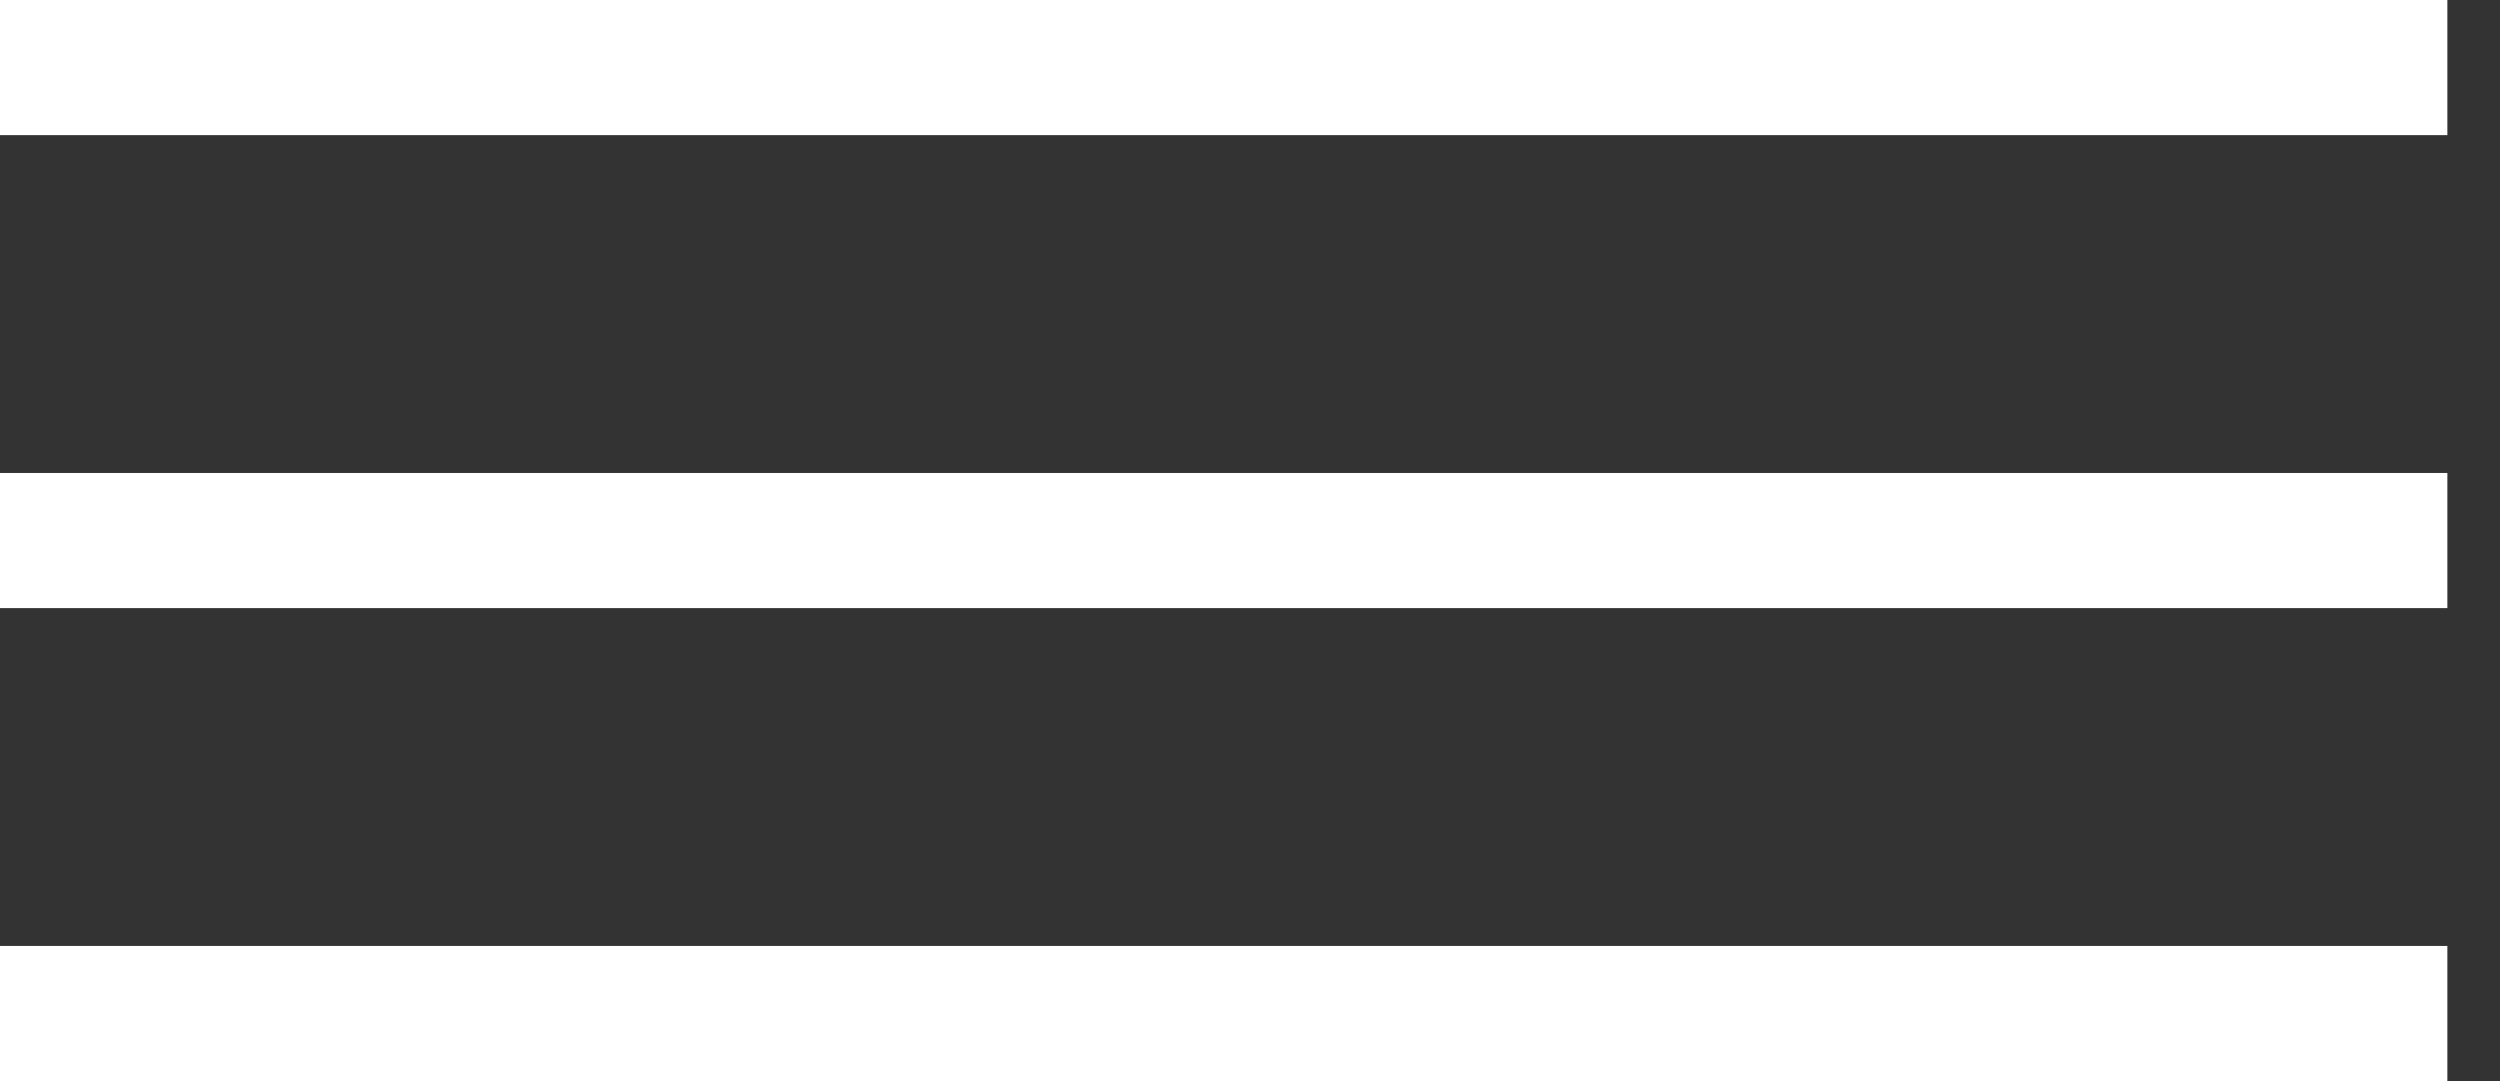
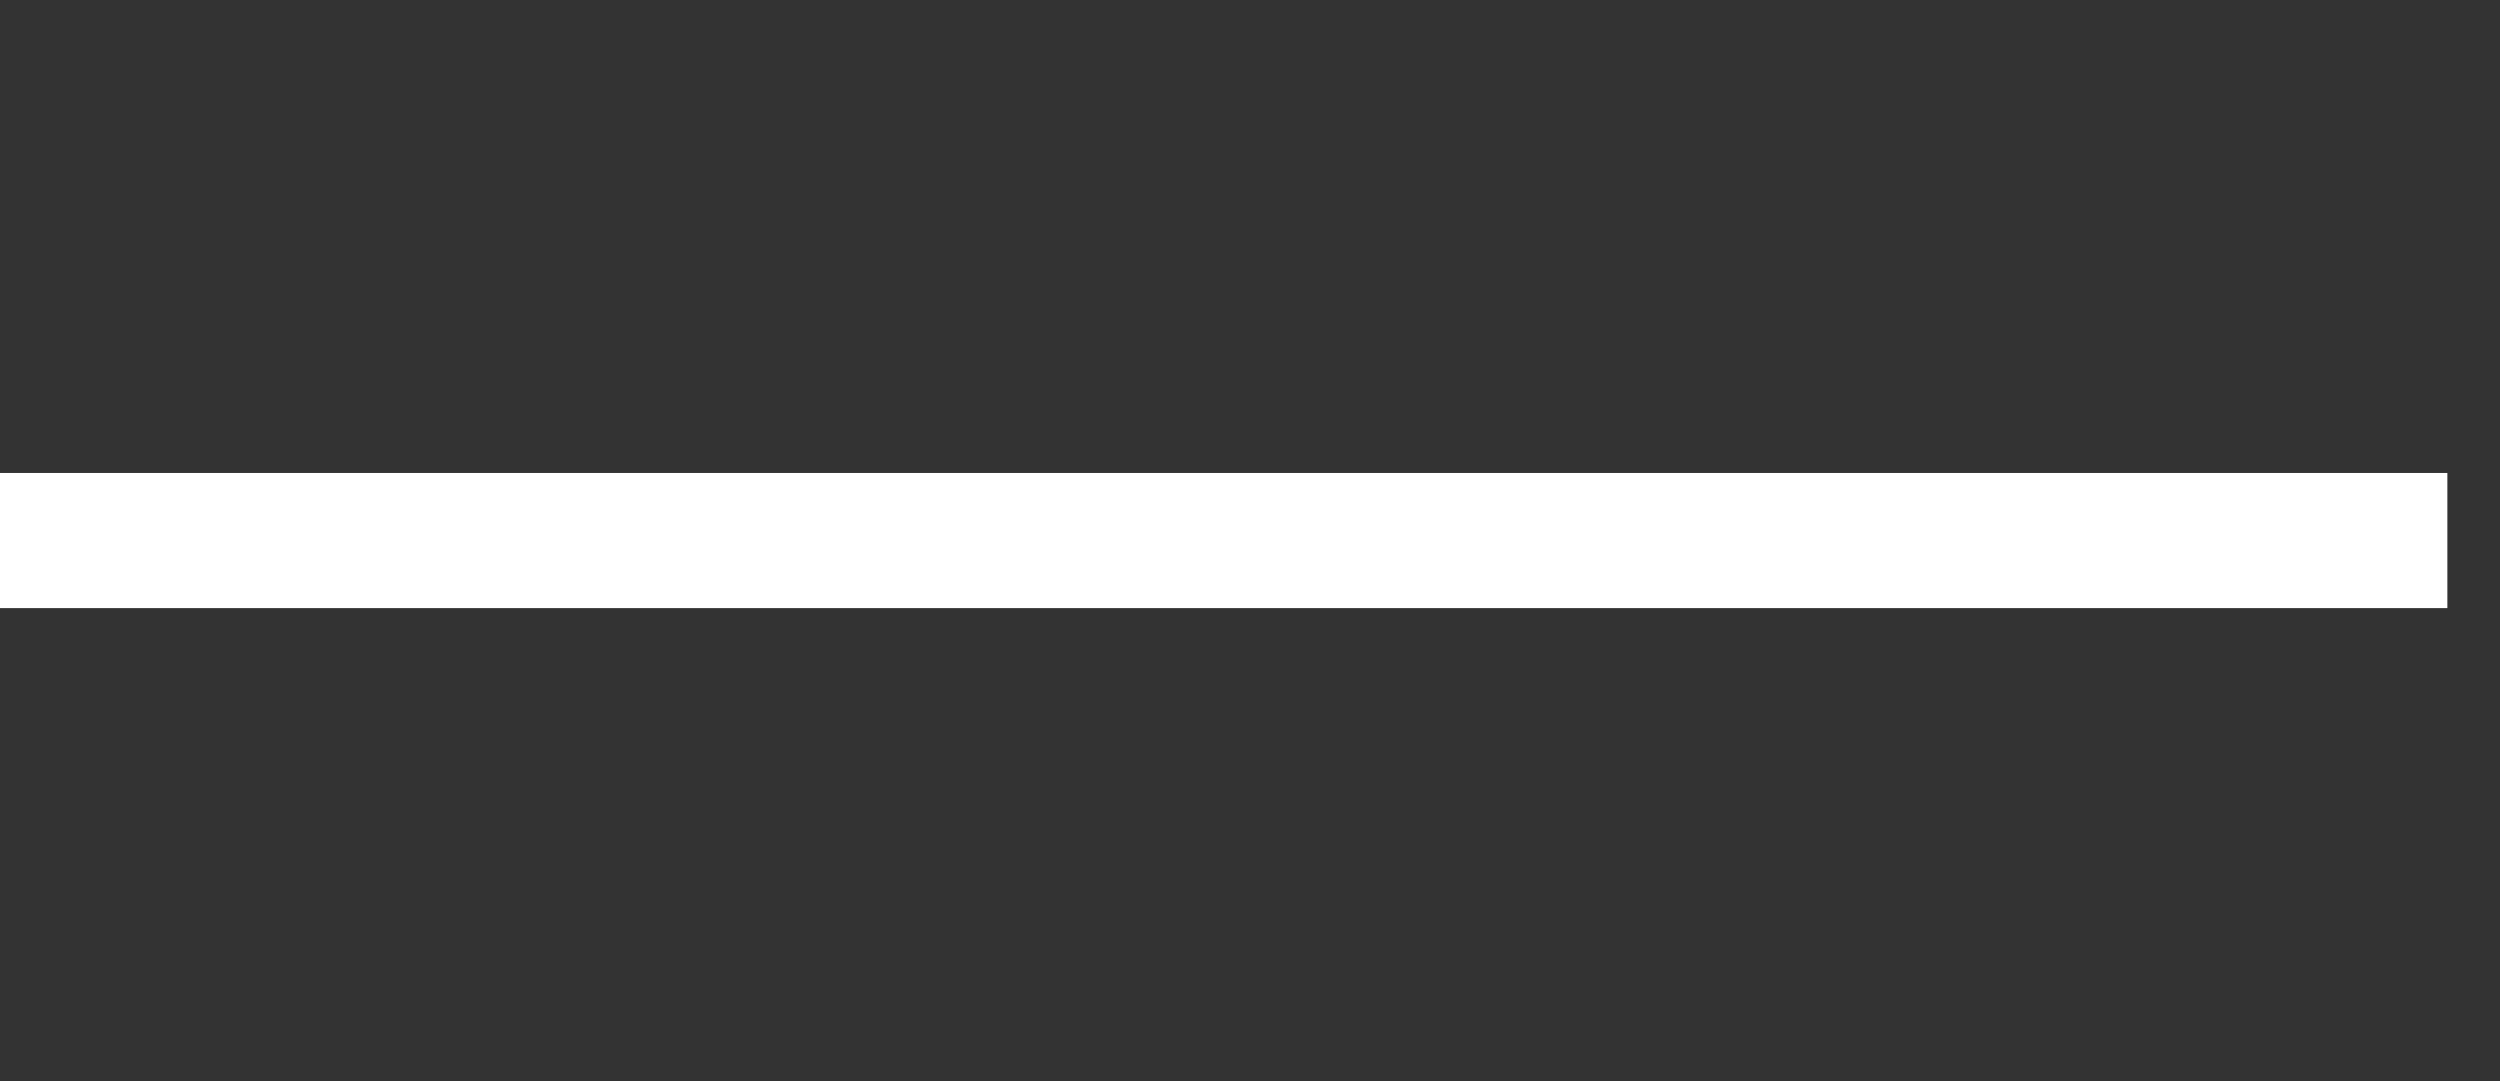
<svg xmlns="http://www.w3.org/2000/svg" width="37" height="16" viewBox="0 0 37 16" fill="none">
  <rect x="0" y="0" width="37" height="16" fill="#333333" stroke="none" />
-   <line y1="1" x2="36.221" y2="1" stroke="white" stroke-width="2" />
  <line y1="8" x2="36.221" y2="8" stroke="white" stroke-width="2" />
-   <line y1="15" x2="36.221" y2="15" stroke="white" stroke-width="2" />
</svg>